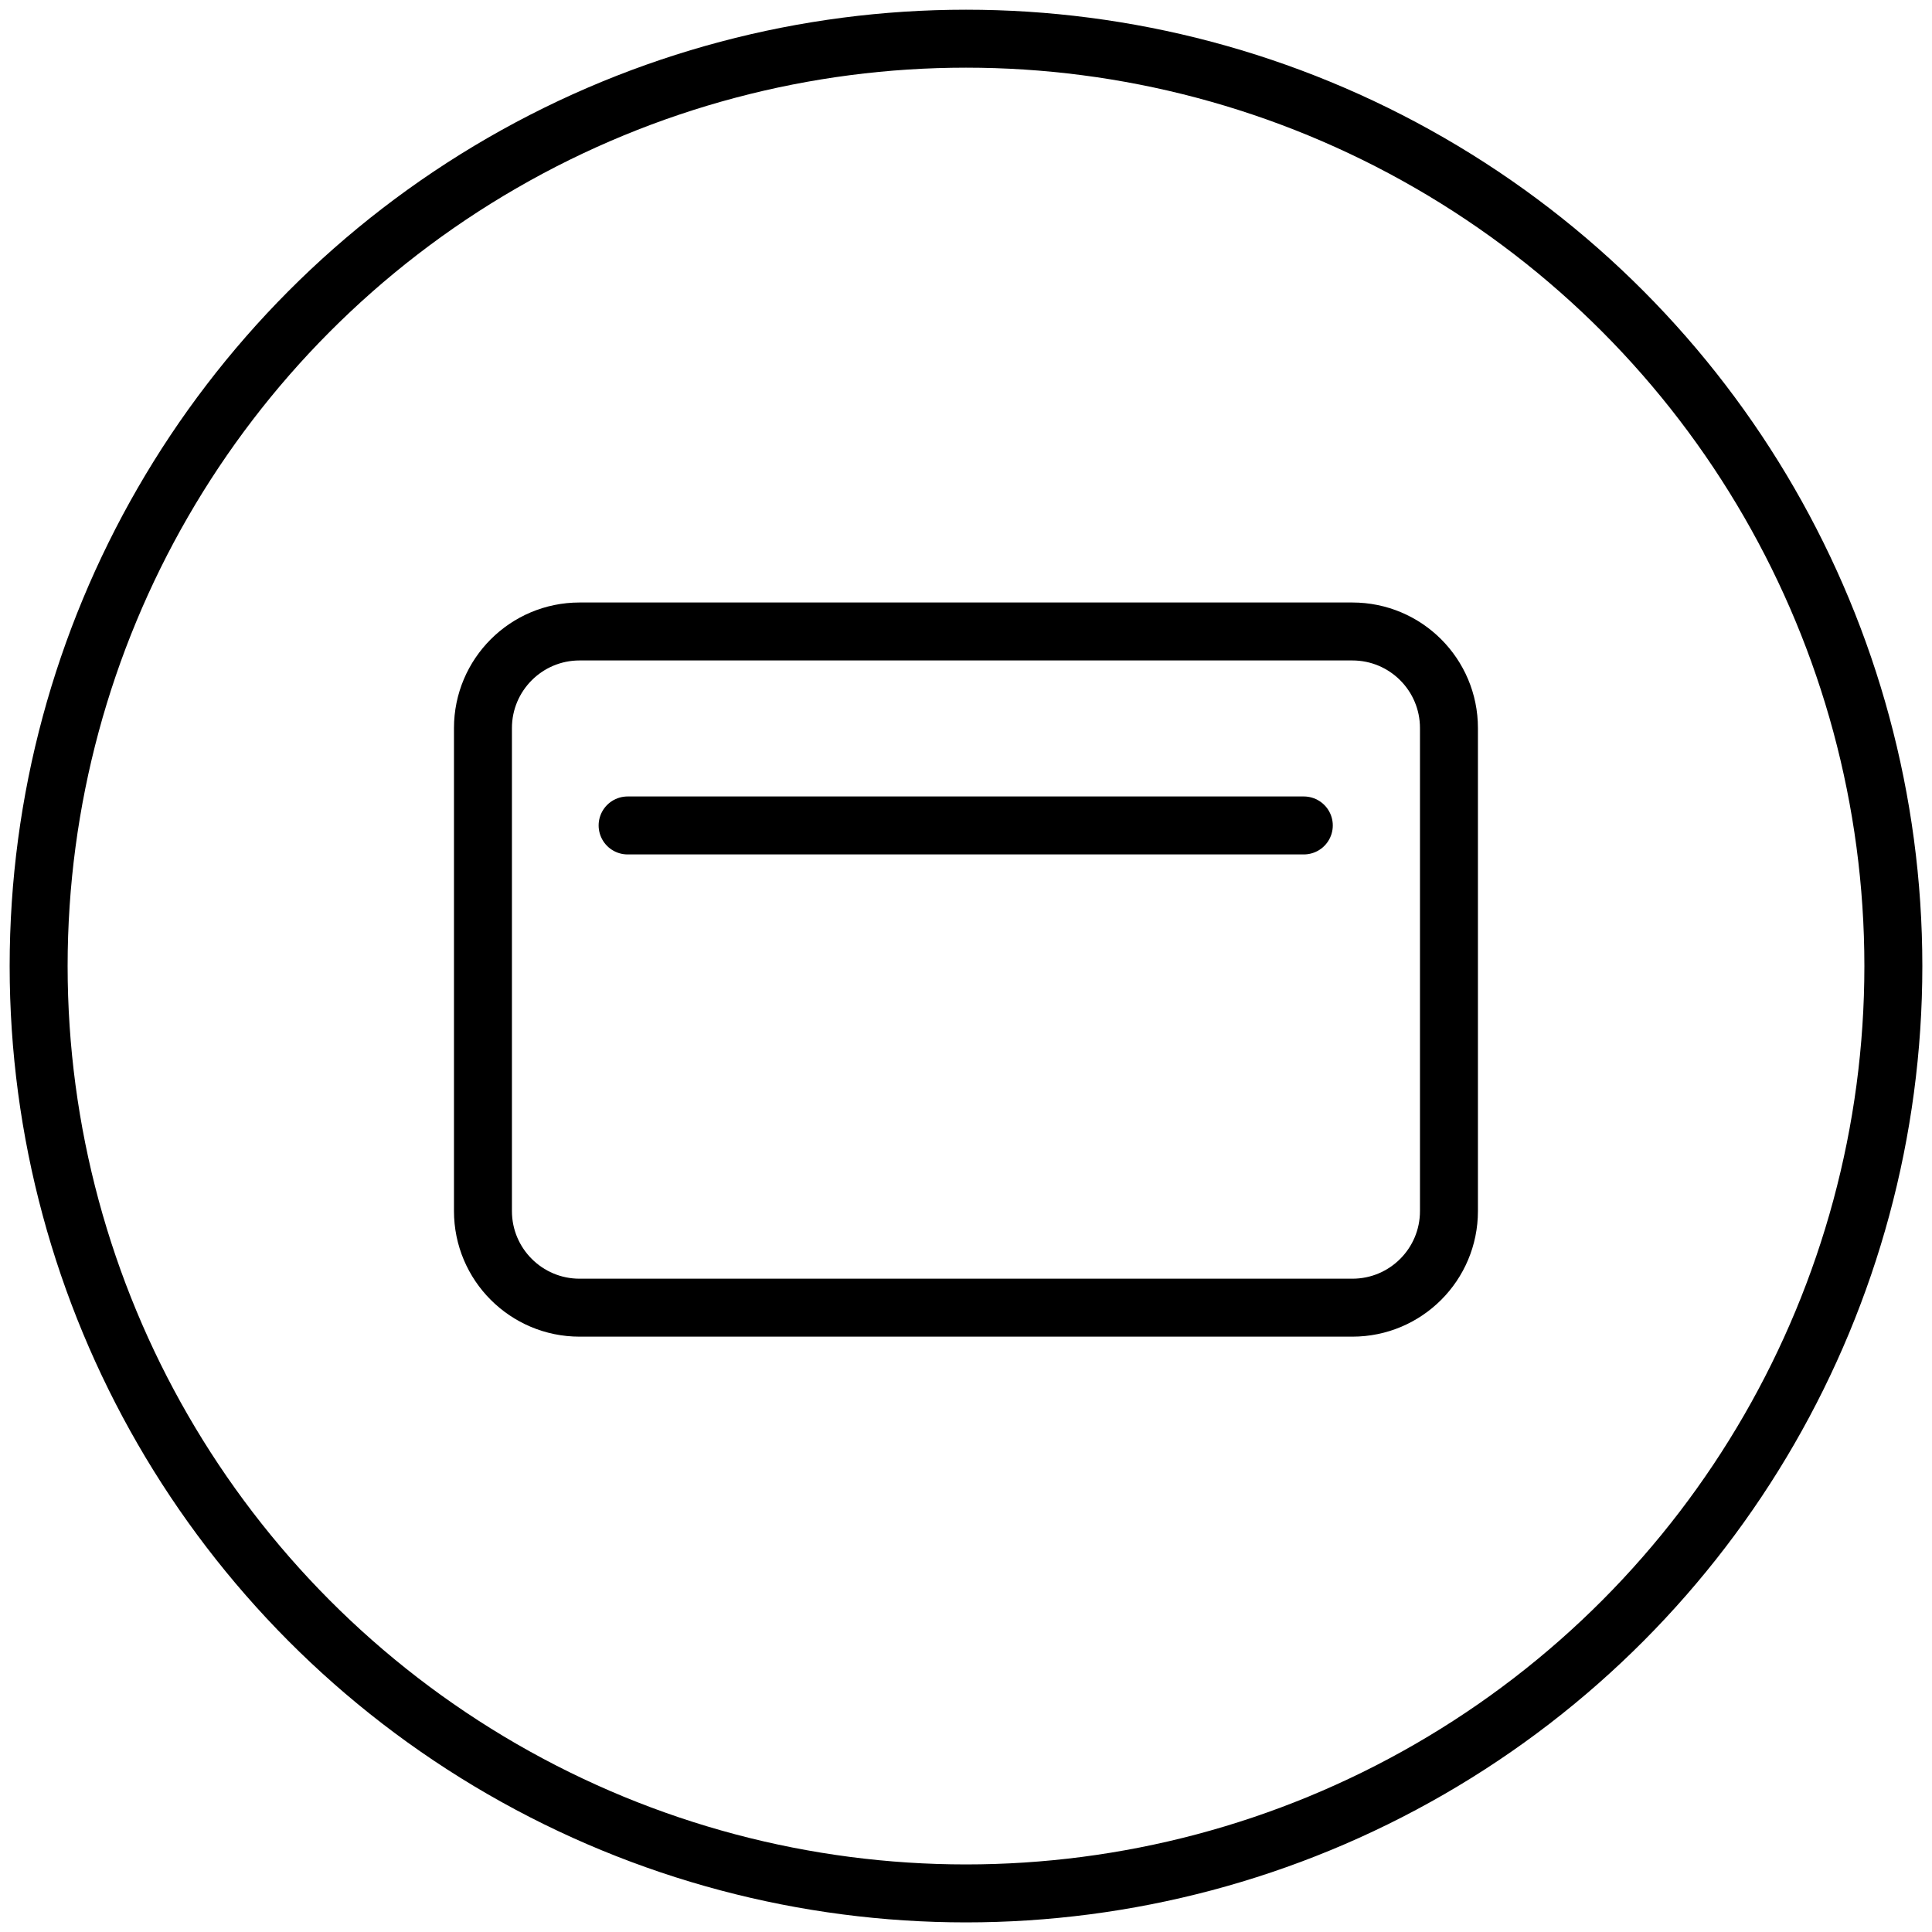
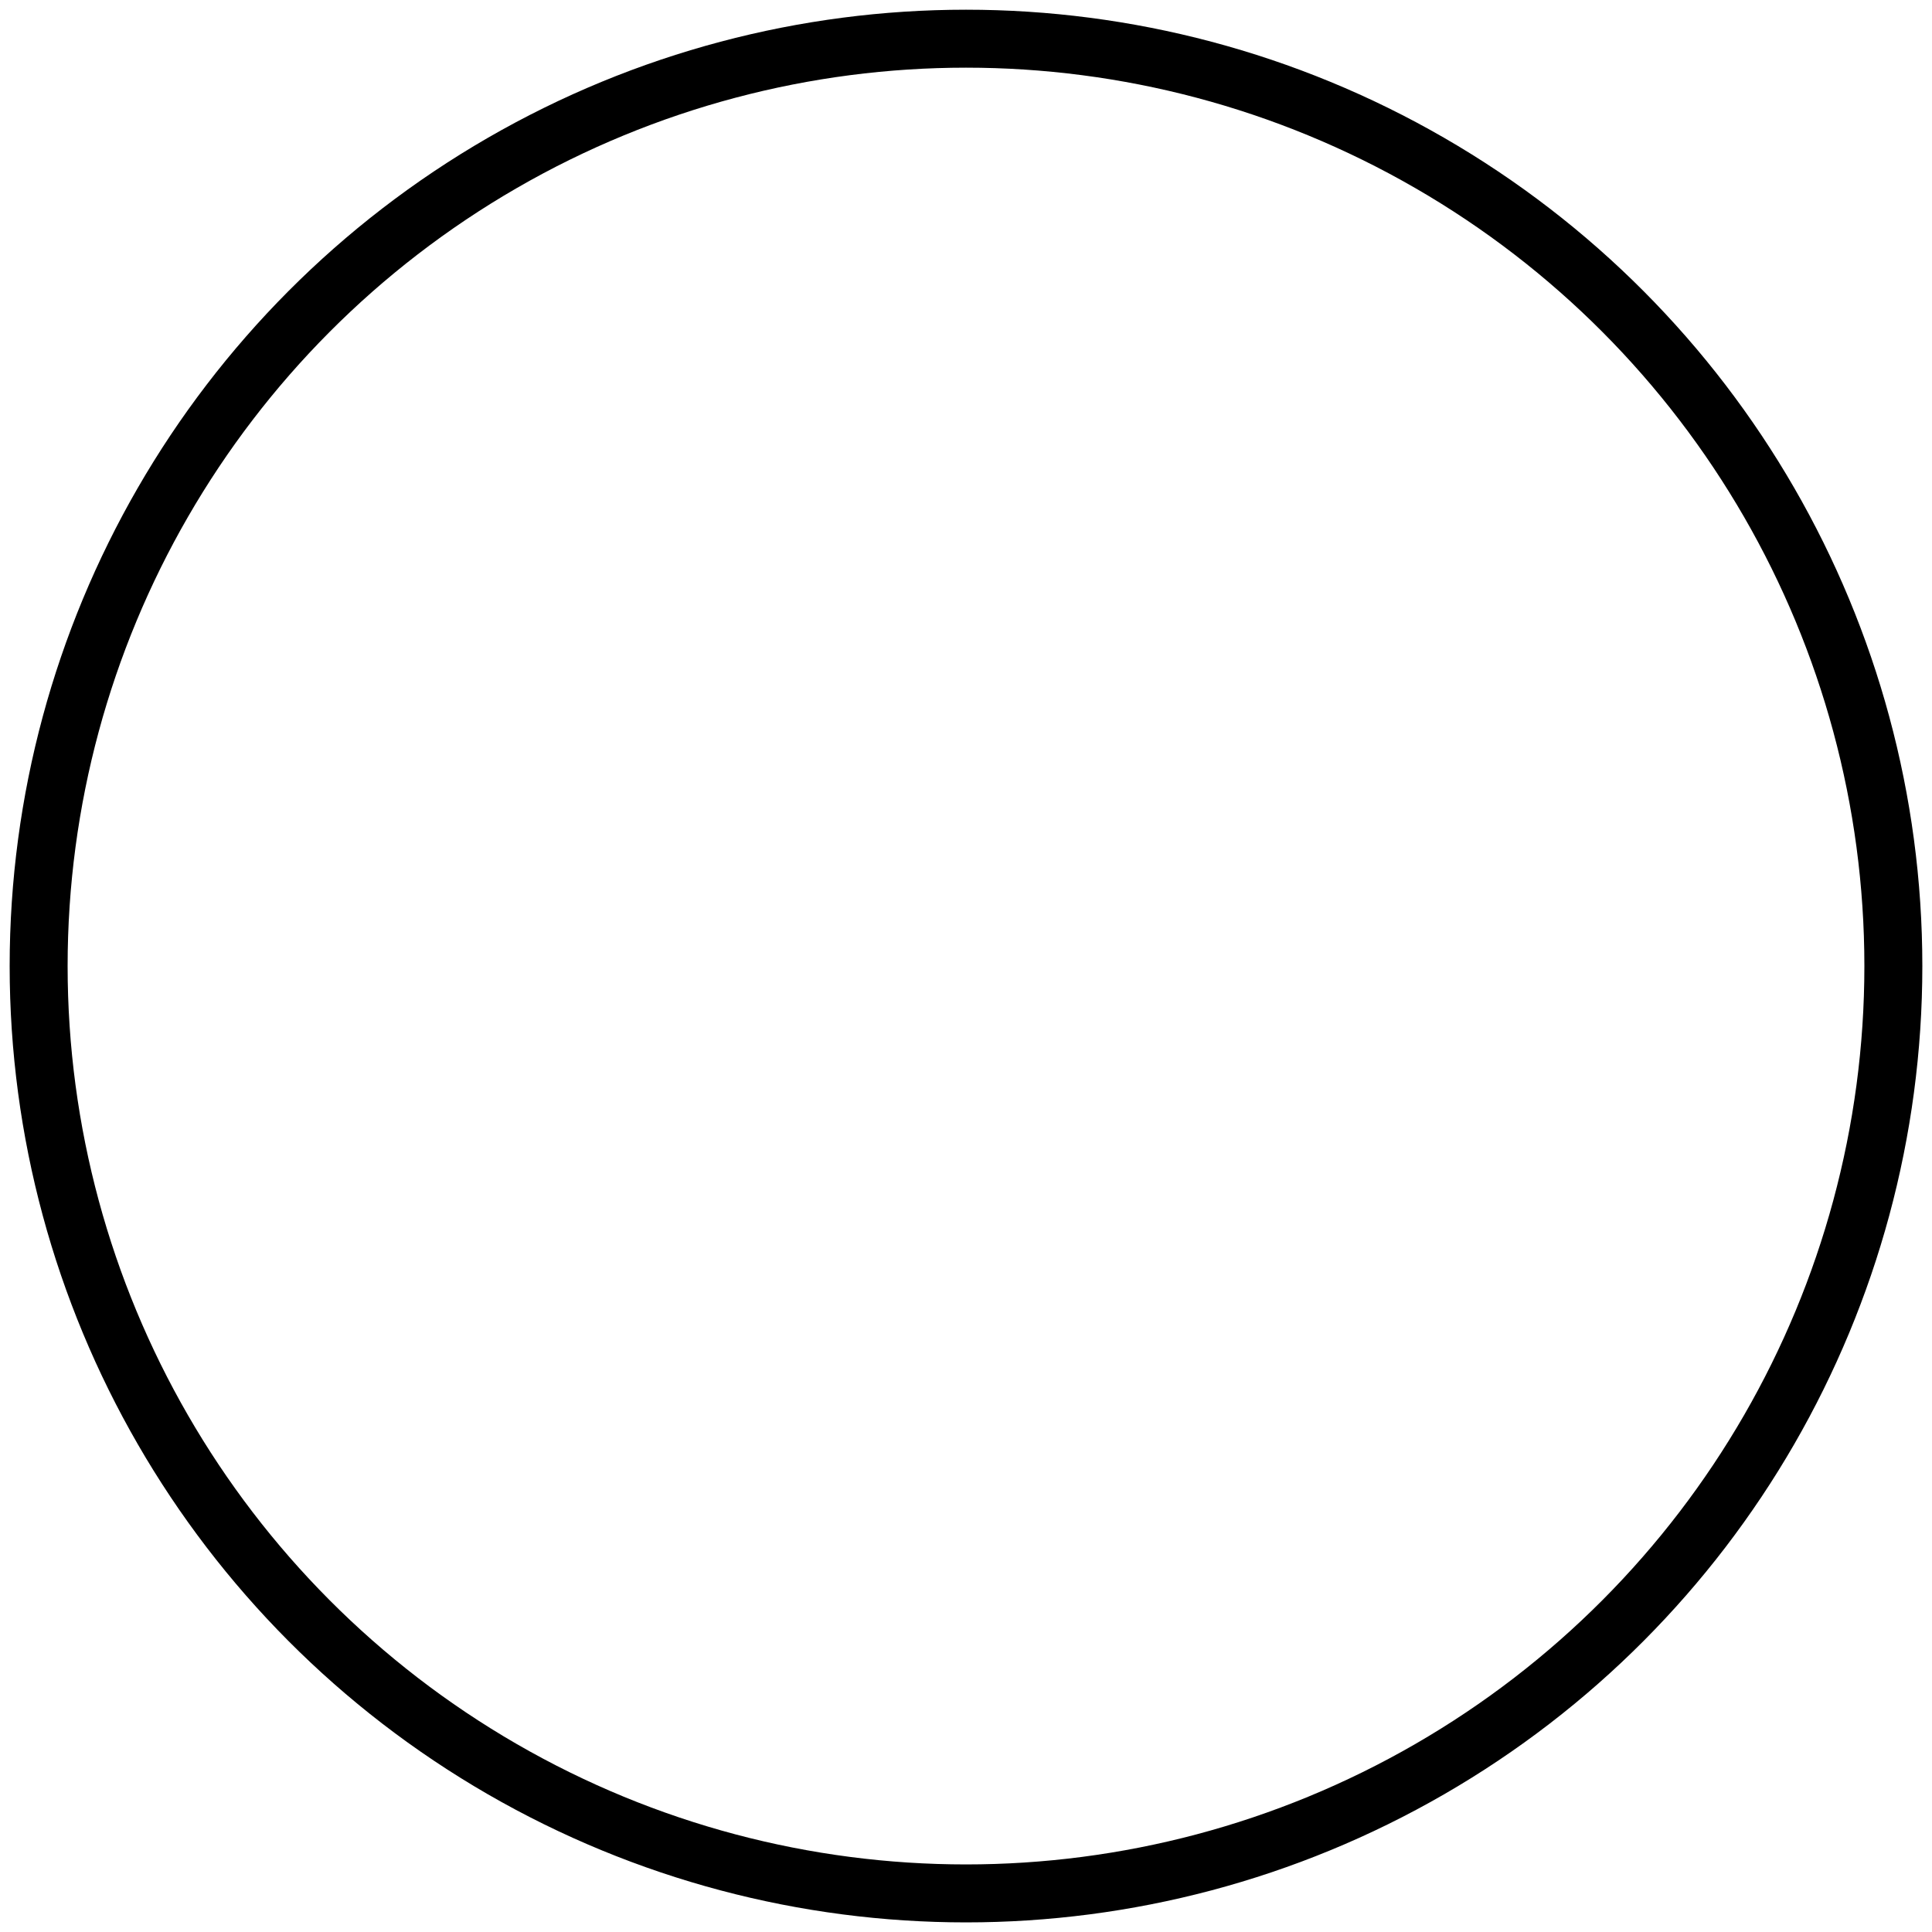
<svg xmlns="http://www.w3.org/2000/svg" width="40" height="40" viewBox="0 0 40 40" fill="none">
  <circle cx="20" cy="20.001" r="19.2" stroke="black" stroke-width="1.2" stroke-linecap="round" stroke-linejoin="round" />
-   <path d="M12.994 17.09H26.994M29.999 15.074V25.074C29.999 26.178 29.105 27.074 27.999 27.074H11.999C10.895 27.074 9.999 26.178 9.999 25.074V15.074C9.999 13.97 10.895 13.074 11.999 13.074H27.999C29.105 13.074 29.999 13.97 29.999 15.074Z" stroke="black" stroke-width="1.2" stroke-linecap="round" stroke-linejoin="round" />
</svg>